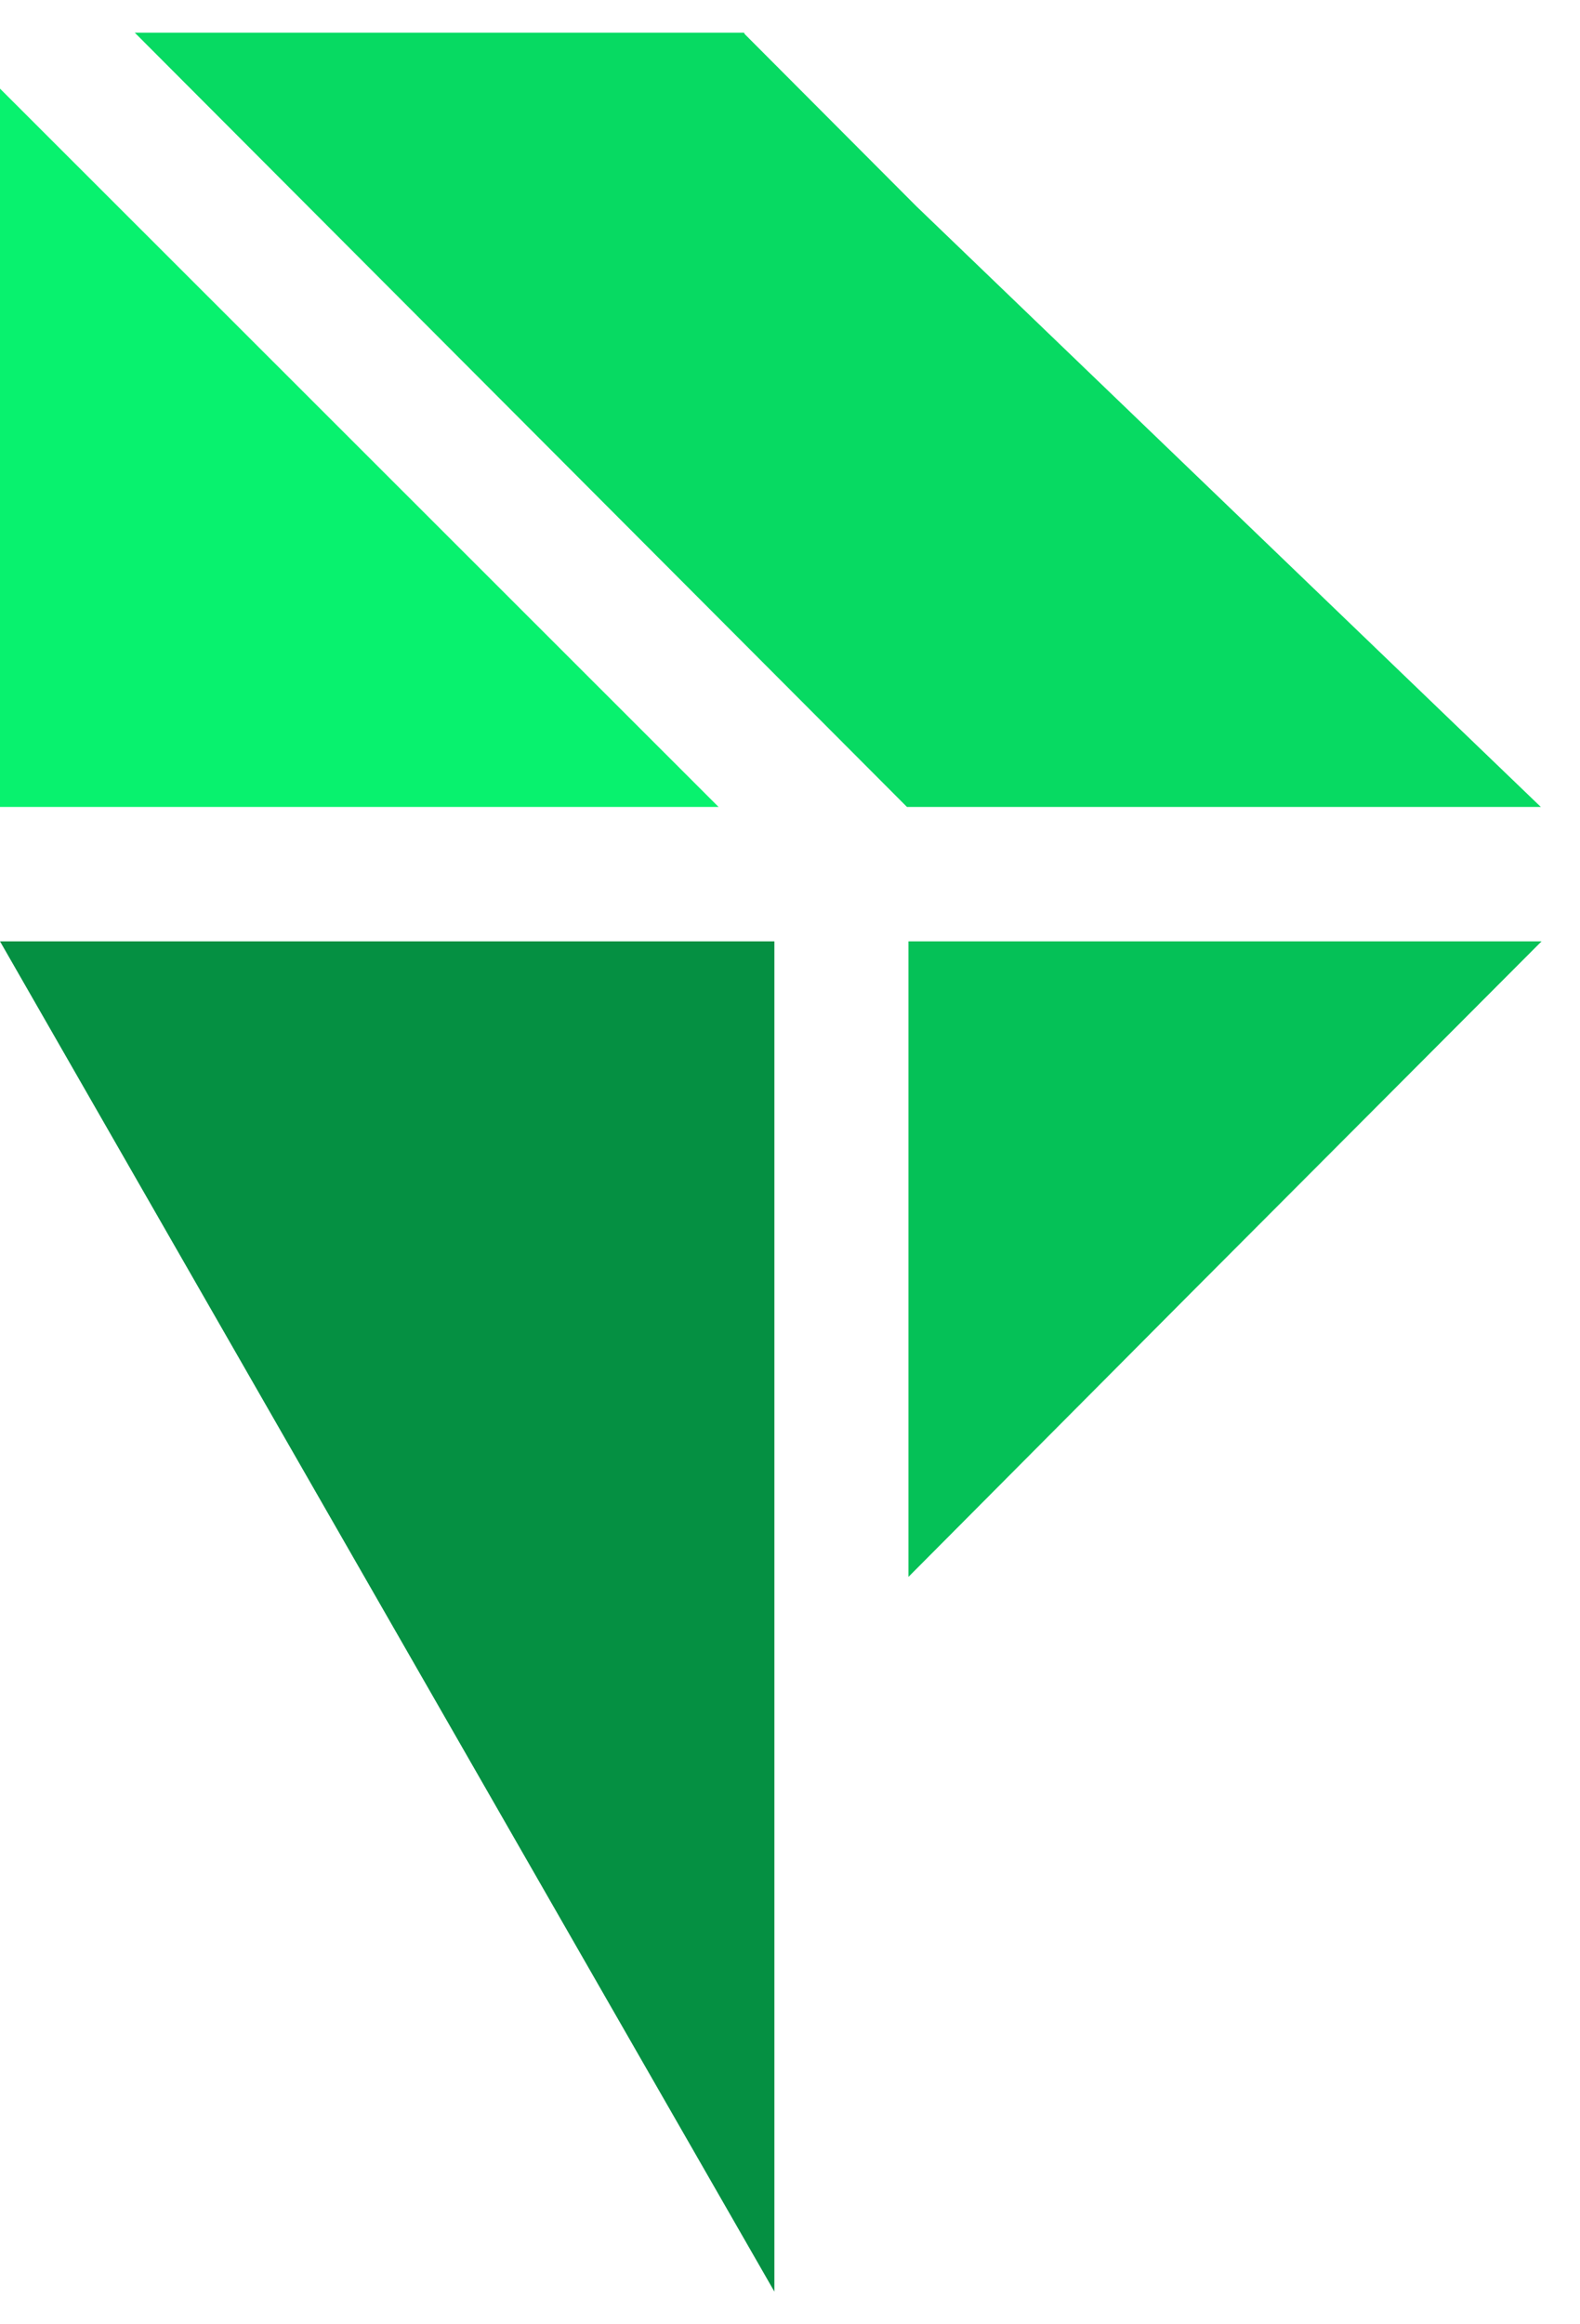
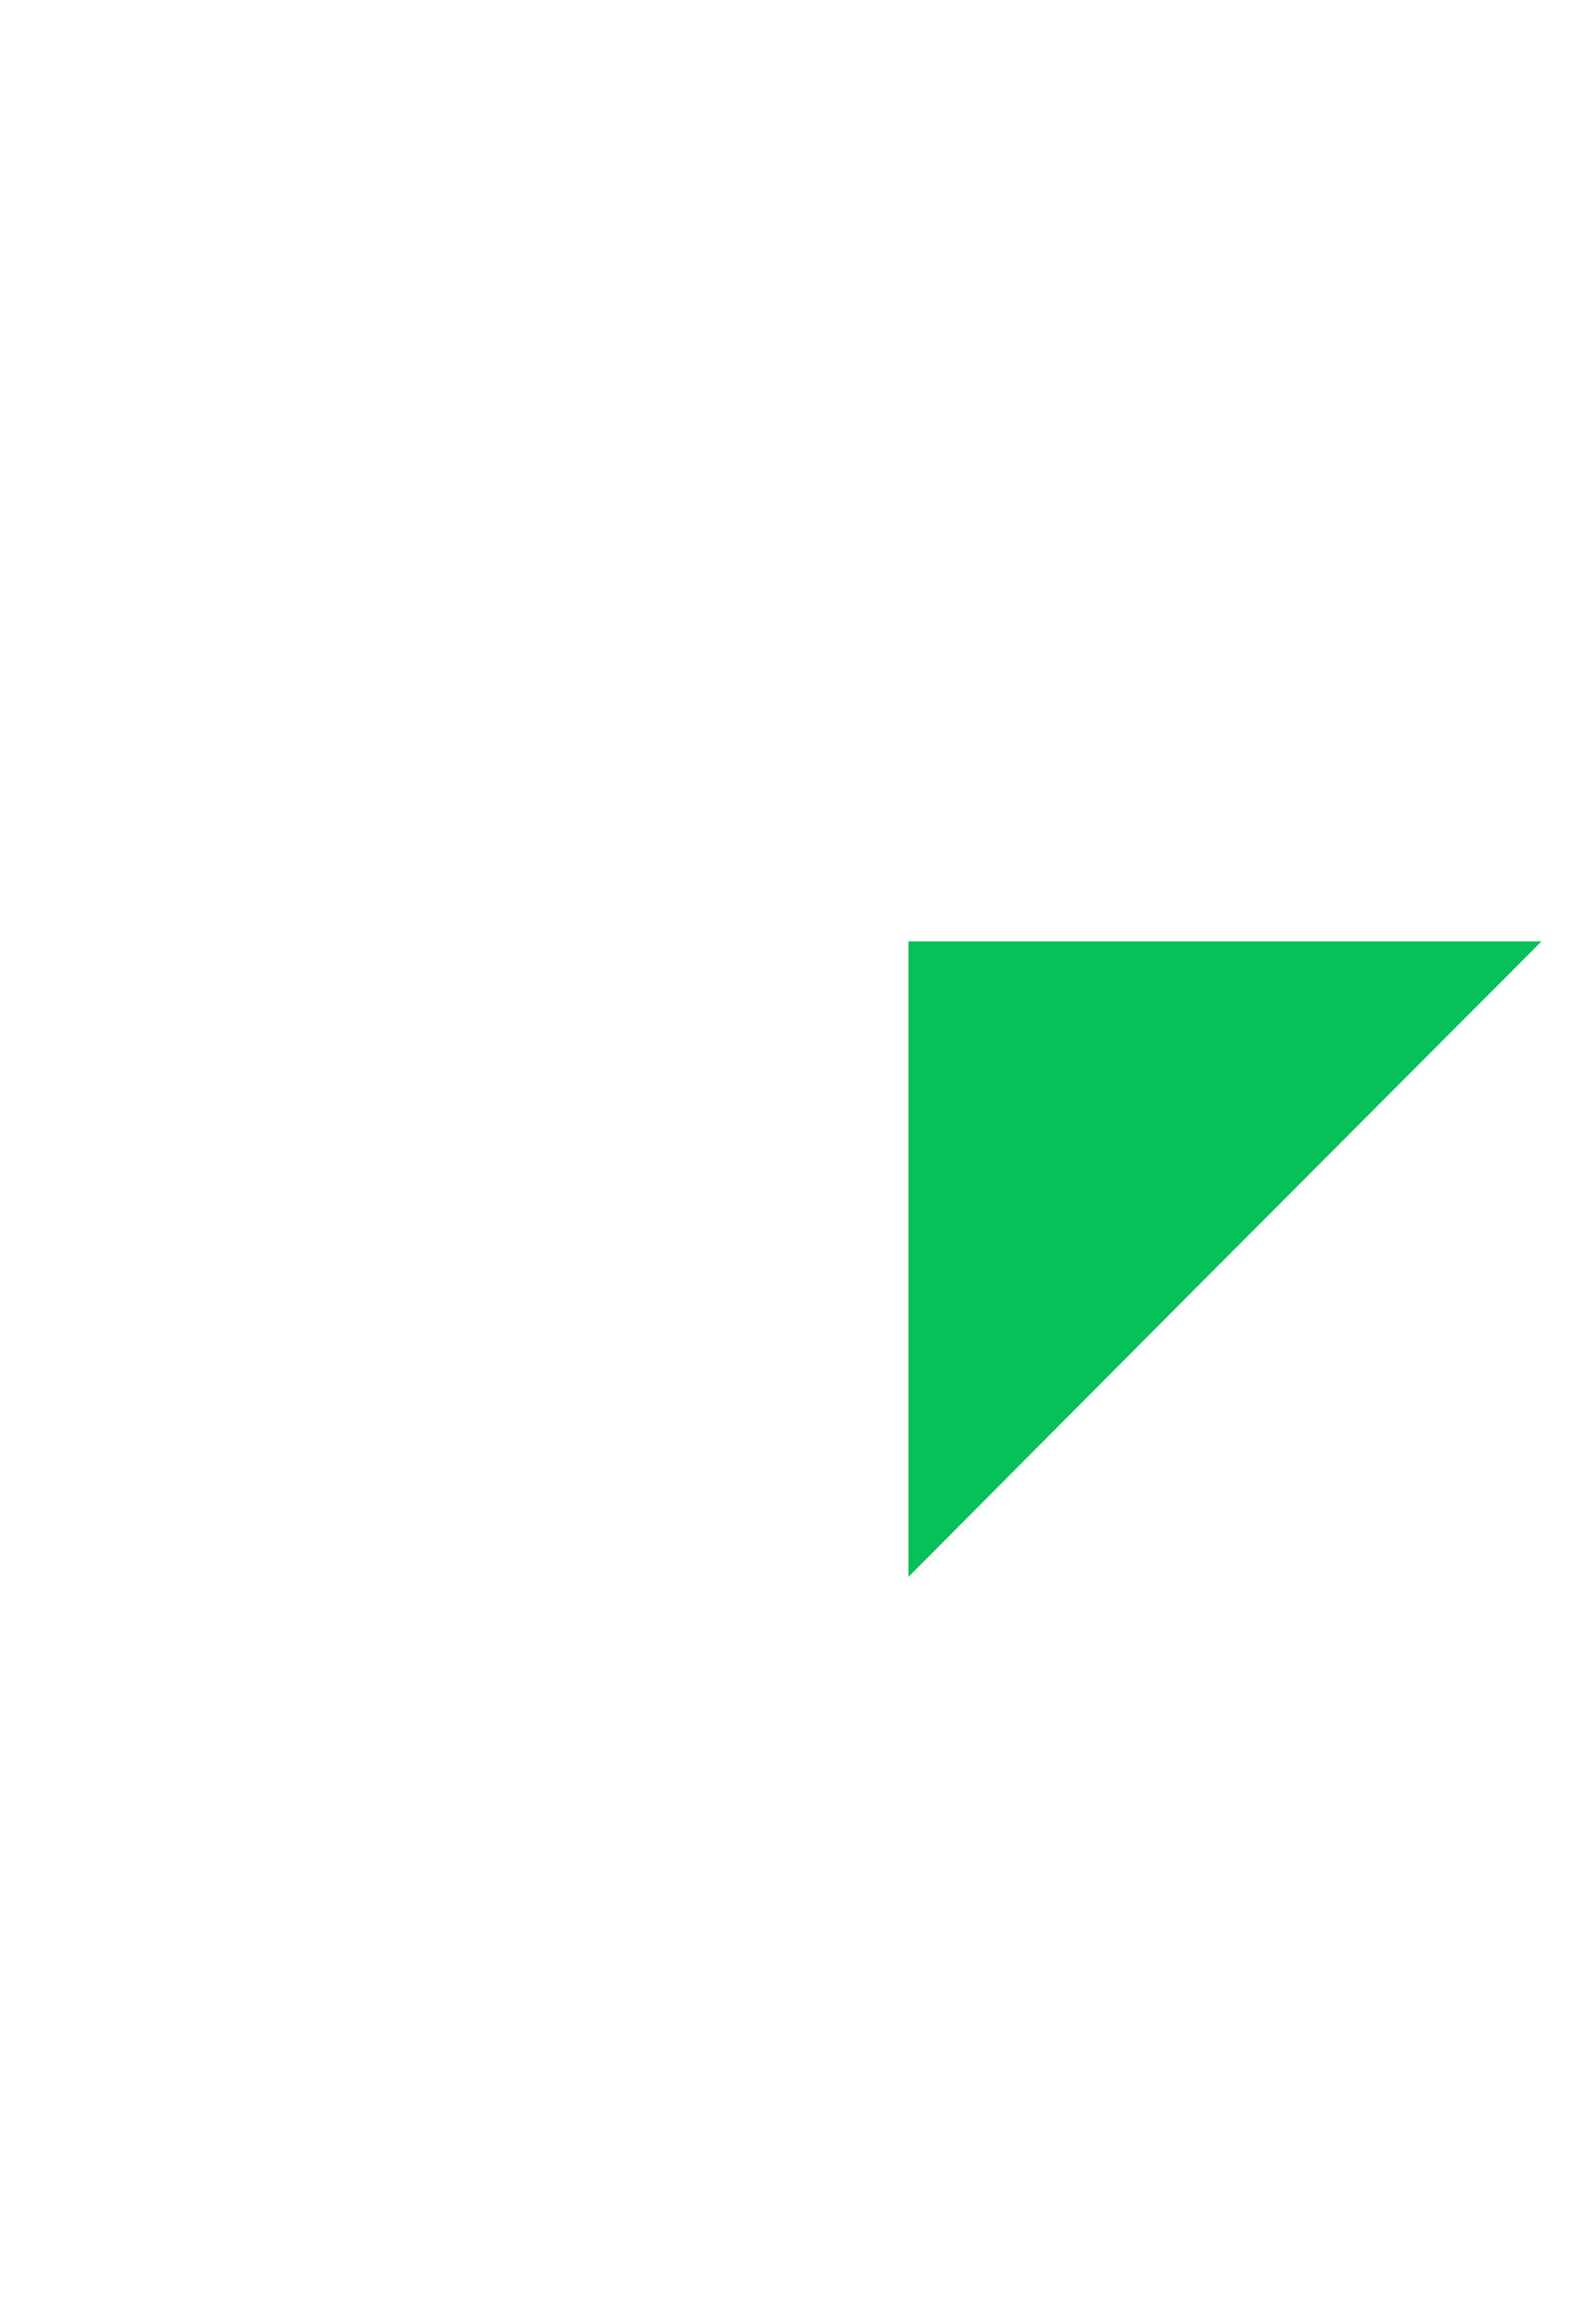
<svg xmlns="http://www.w3.org/2000/svg" width="34" height="50" viewBox="0 0 34 50" fill="none">
-   <path d="M33.157 17.359H19.517L15.122 12.953L3.025 0.828L2.9 0.703H16.01L16.026 0.734L19.72 4.438L33.157 17.359Z" fill="#07DA62" />
-   <path d="M15.463 17.359H0V1.906L15.463 17.359Z" fill="#08F26E" />
-   <path d="M16.664 20.25V49.297L13.032 42.969L0 20.25H16.664Z" fill="#059042" />
  <path d="M33.173 20.25L27.795 25.641L25.613 27.828L19.549 33.922V20.25H33.173Z" fill="#05C157" />
</svg>